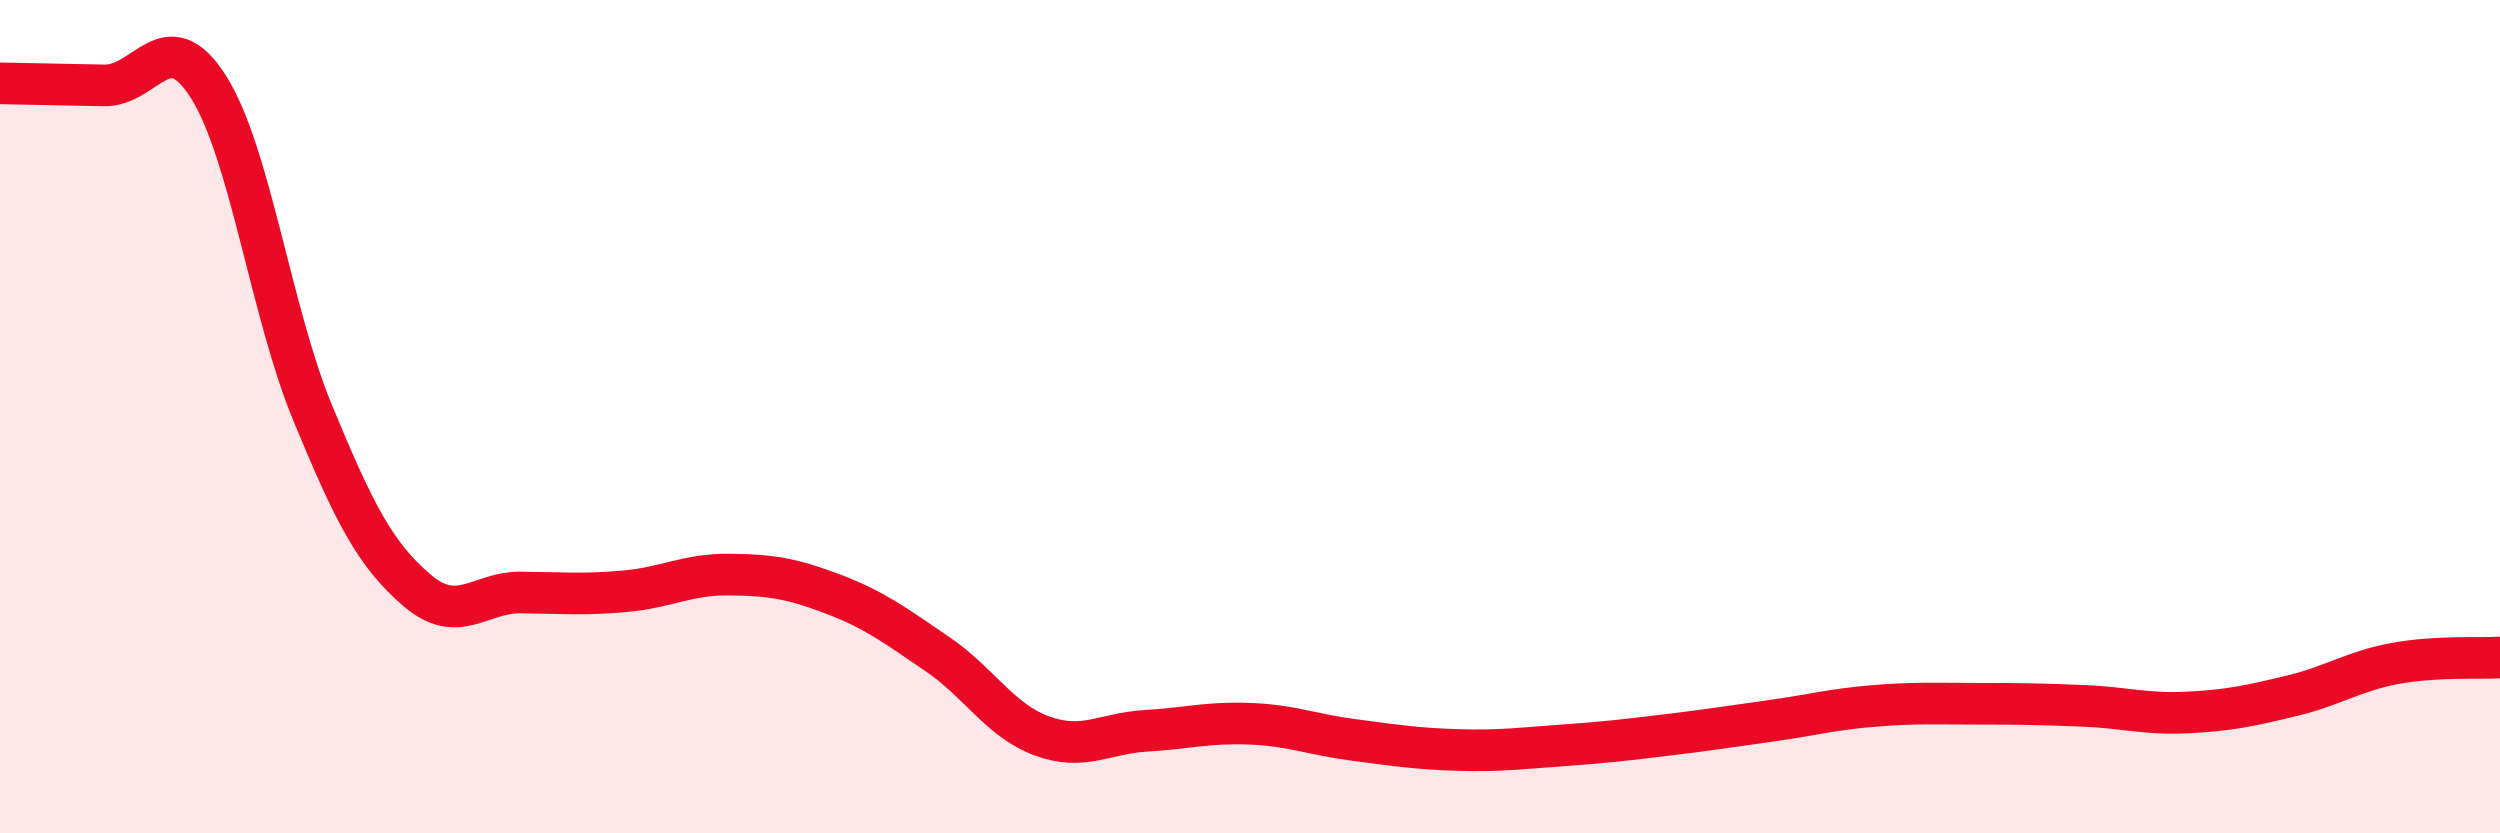
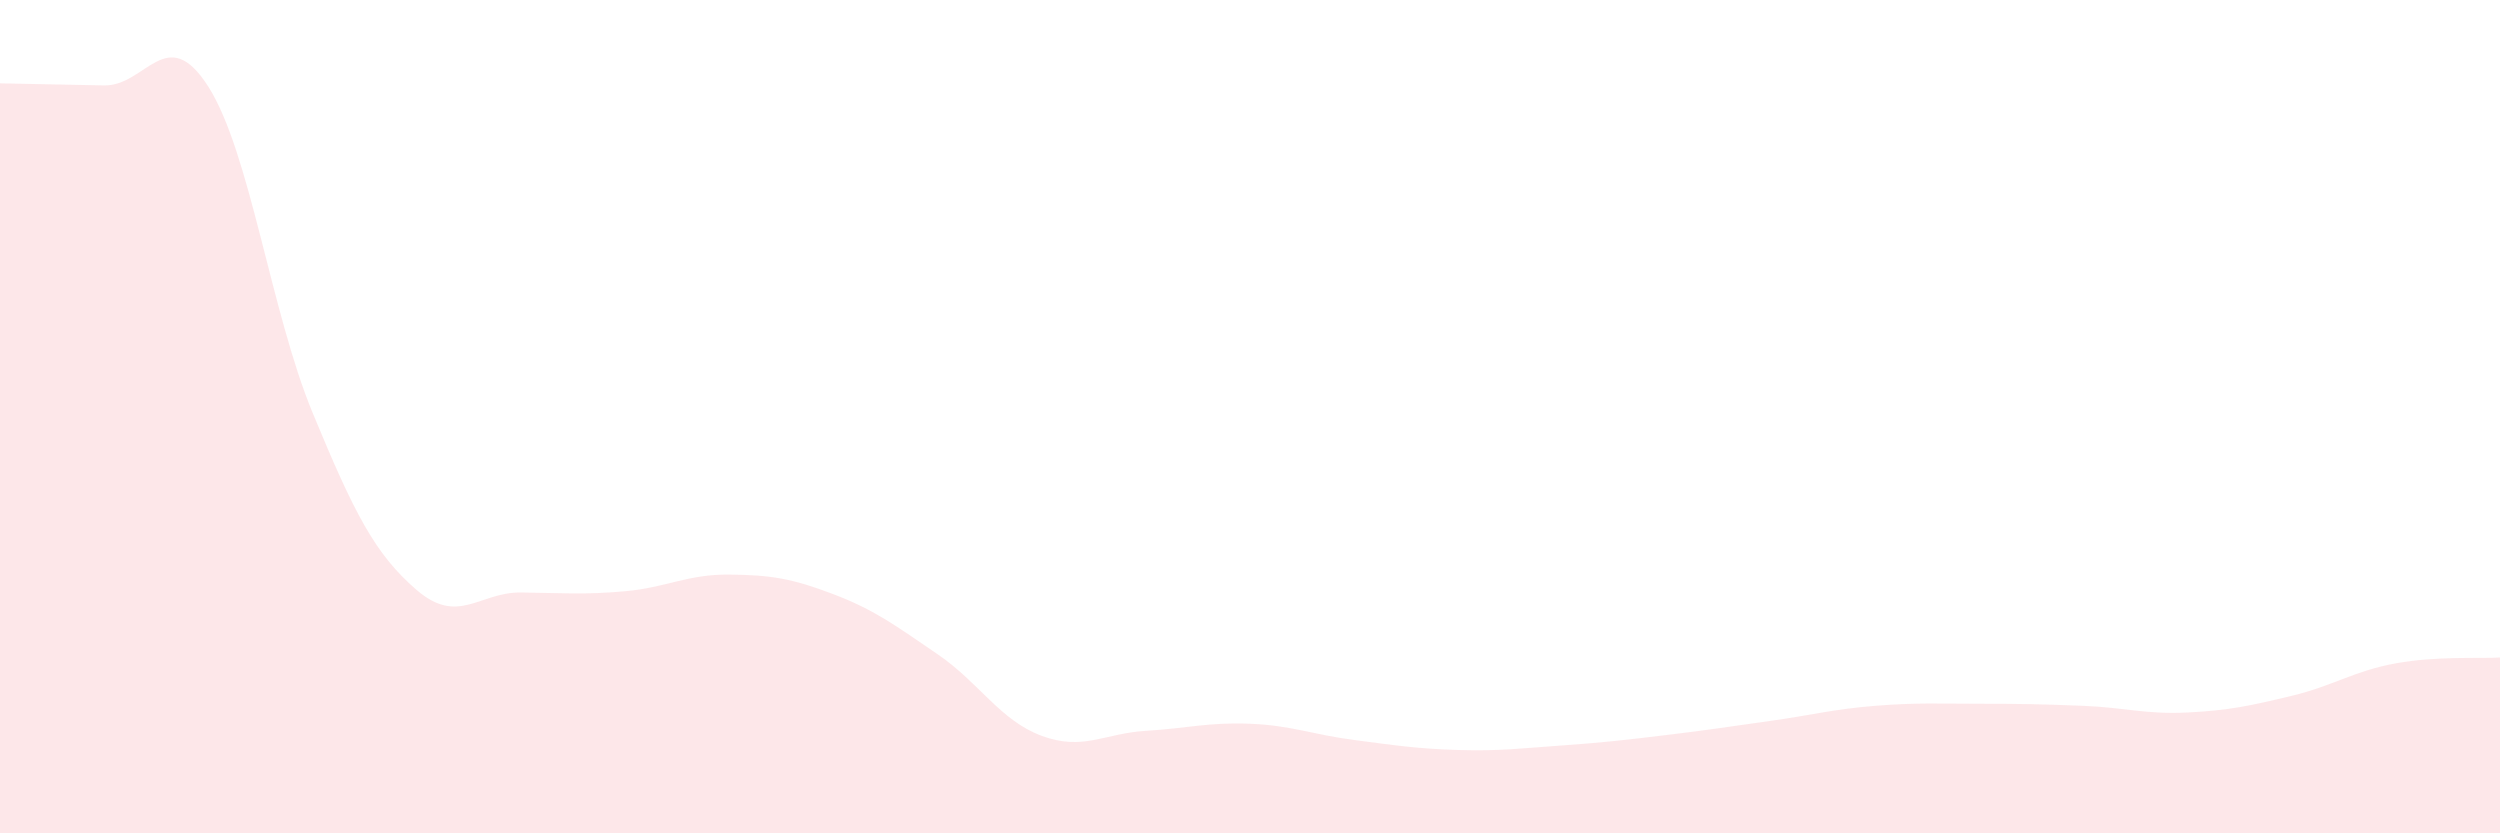
<svg xmlns="http://www.w3.org/2000/svg" width="60" height="20" viewBox="0 0 60 20">
  <path d="M 0,2 C 0.5,2.01 1.5,2.03 2.5,2.05 C 3.5,2.07 4,0.51 5,2.08 C 6,3.65 6.5,7.48 7.5,9.9 C 8.5,12.32 9,13.3 10,14.16 C 11,15.02 11.5,14.21 12.5,14.22 C 13.5,14.23 14,14.28 15,14.19 C 16,14.1 16.5,13.78 17.5,13.79 C 18.5,13.8 19,13.88 20,14.26 C 21,14.64 21.5,15.02 22.5,15.7 C 23.5,16.38 24,17.29 25,17.66 C 26,18.03 26.5,17.6 27.5,17.54 C 28.5,17.48 29,17.33 30,17.37 C 31,17.41 31.5,17.63 32.5,17.76 C 33.5,17.89 34,17.97 35,18 C 36,18.03 36.5,17.96 37.5,17.89 C 38.5,17.82 39,17.76 40,17.64 C 41,17.52 41.5,17.44 42.5,17.3 C 43.5,17.16 44,17.02 45,16.94 C 46,16.86 46.5,16.89 47.5,16.89 C 48.5,16.89 49,16.9 50,16.94 C 51,16.98 51.5,17.15 52.5,17.1 C 53.5,17.05 54,16.94 55,16.7 C 56,16.46 56.5,16.1 57.5,15.92 C 58.5,15.74 59.5,15.81 60,15.78L60 20L0 20Z" fill="#EB0A25" opacity="0.1" stroke-linecap="round" stroke-linejoin="round" />
-   <path d="M 0,2 C 0.5,2.01 1.5,2.03 2.5,2.05 C 3.5,2.07 4,0.51 5,2.08 C 6,3.65 6.5,7.48 7.5,9.9 C 8.5,12.32 9,13.3 10,14.16 C 11,15.02 11.5,14.21 12.5,14.22 C 13.5,14.23 14,14.28 15,14.19 C 16,14.1 16.5,13.78 17.5,13.79 C 18.5,13.8 19,13.88 20,14.26 C 21,14.64 21.5,15.02 22.5,15.7 C 23.5,16.38 24,17.29 25,17.66 C 26,18.03 26.5,17.6 27.5,17.54 C 28.5,17.48 29,17.33 30,17.37 C 31,17.41 31.5,17.63 32.5,17.76 C 33.5,17.89 34,17.97 35,18 C 36,18.03 36.5,17.96 37.5,17.89 C 38.5,17.82 39,17.76 40,17.64 C 41,17.52 41.5,17.44 42.5,17.3 C 43.5,17.16 44,17.02 45,16.94 C 46,16.86 46.5,16.89 47.5,16.89 C 48.5,16.89 49,16.9 50,16.94 C 51,16.98 51.5,17.15 52.5,17.1 C 53.5,17.05 54,16.94 55,16.7 C 56,16.46 56.5,16.1 57.5,15.92 C 58.5,15.74 59.5,15.81 60,15.78" stroke="#EB0A25" stroke-width="1" fill="none" stroke-linecap="round" stroke-linejoin="round" />
</svg>